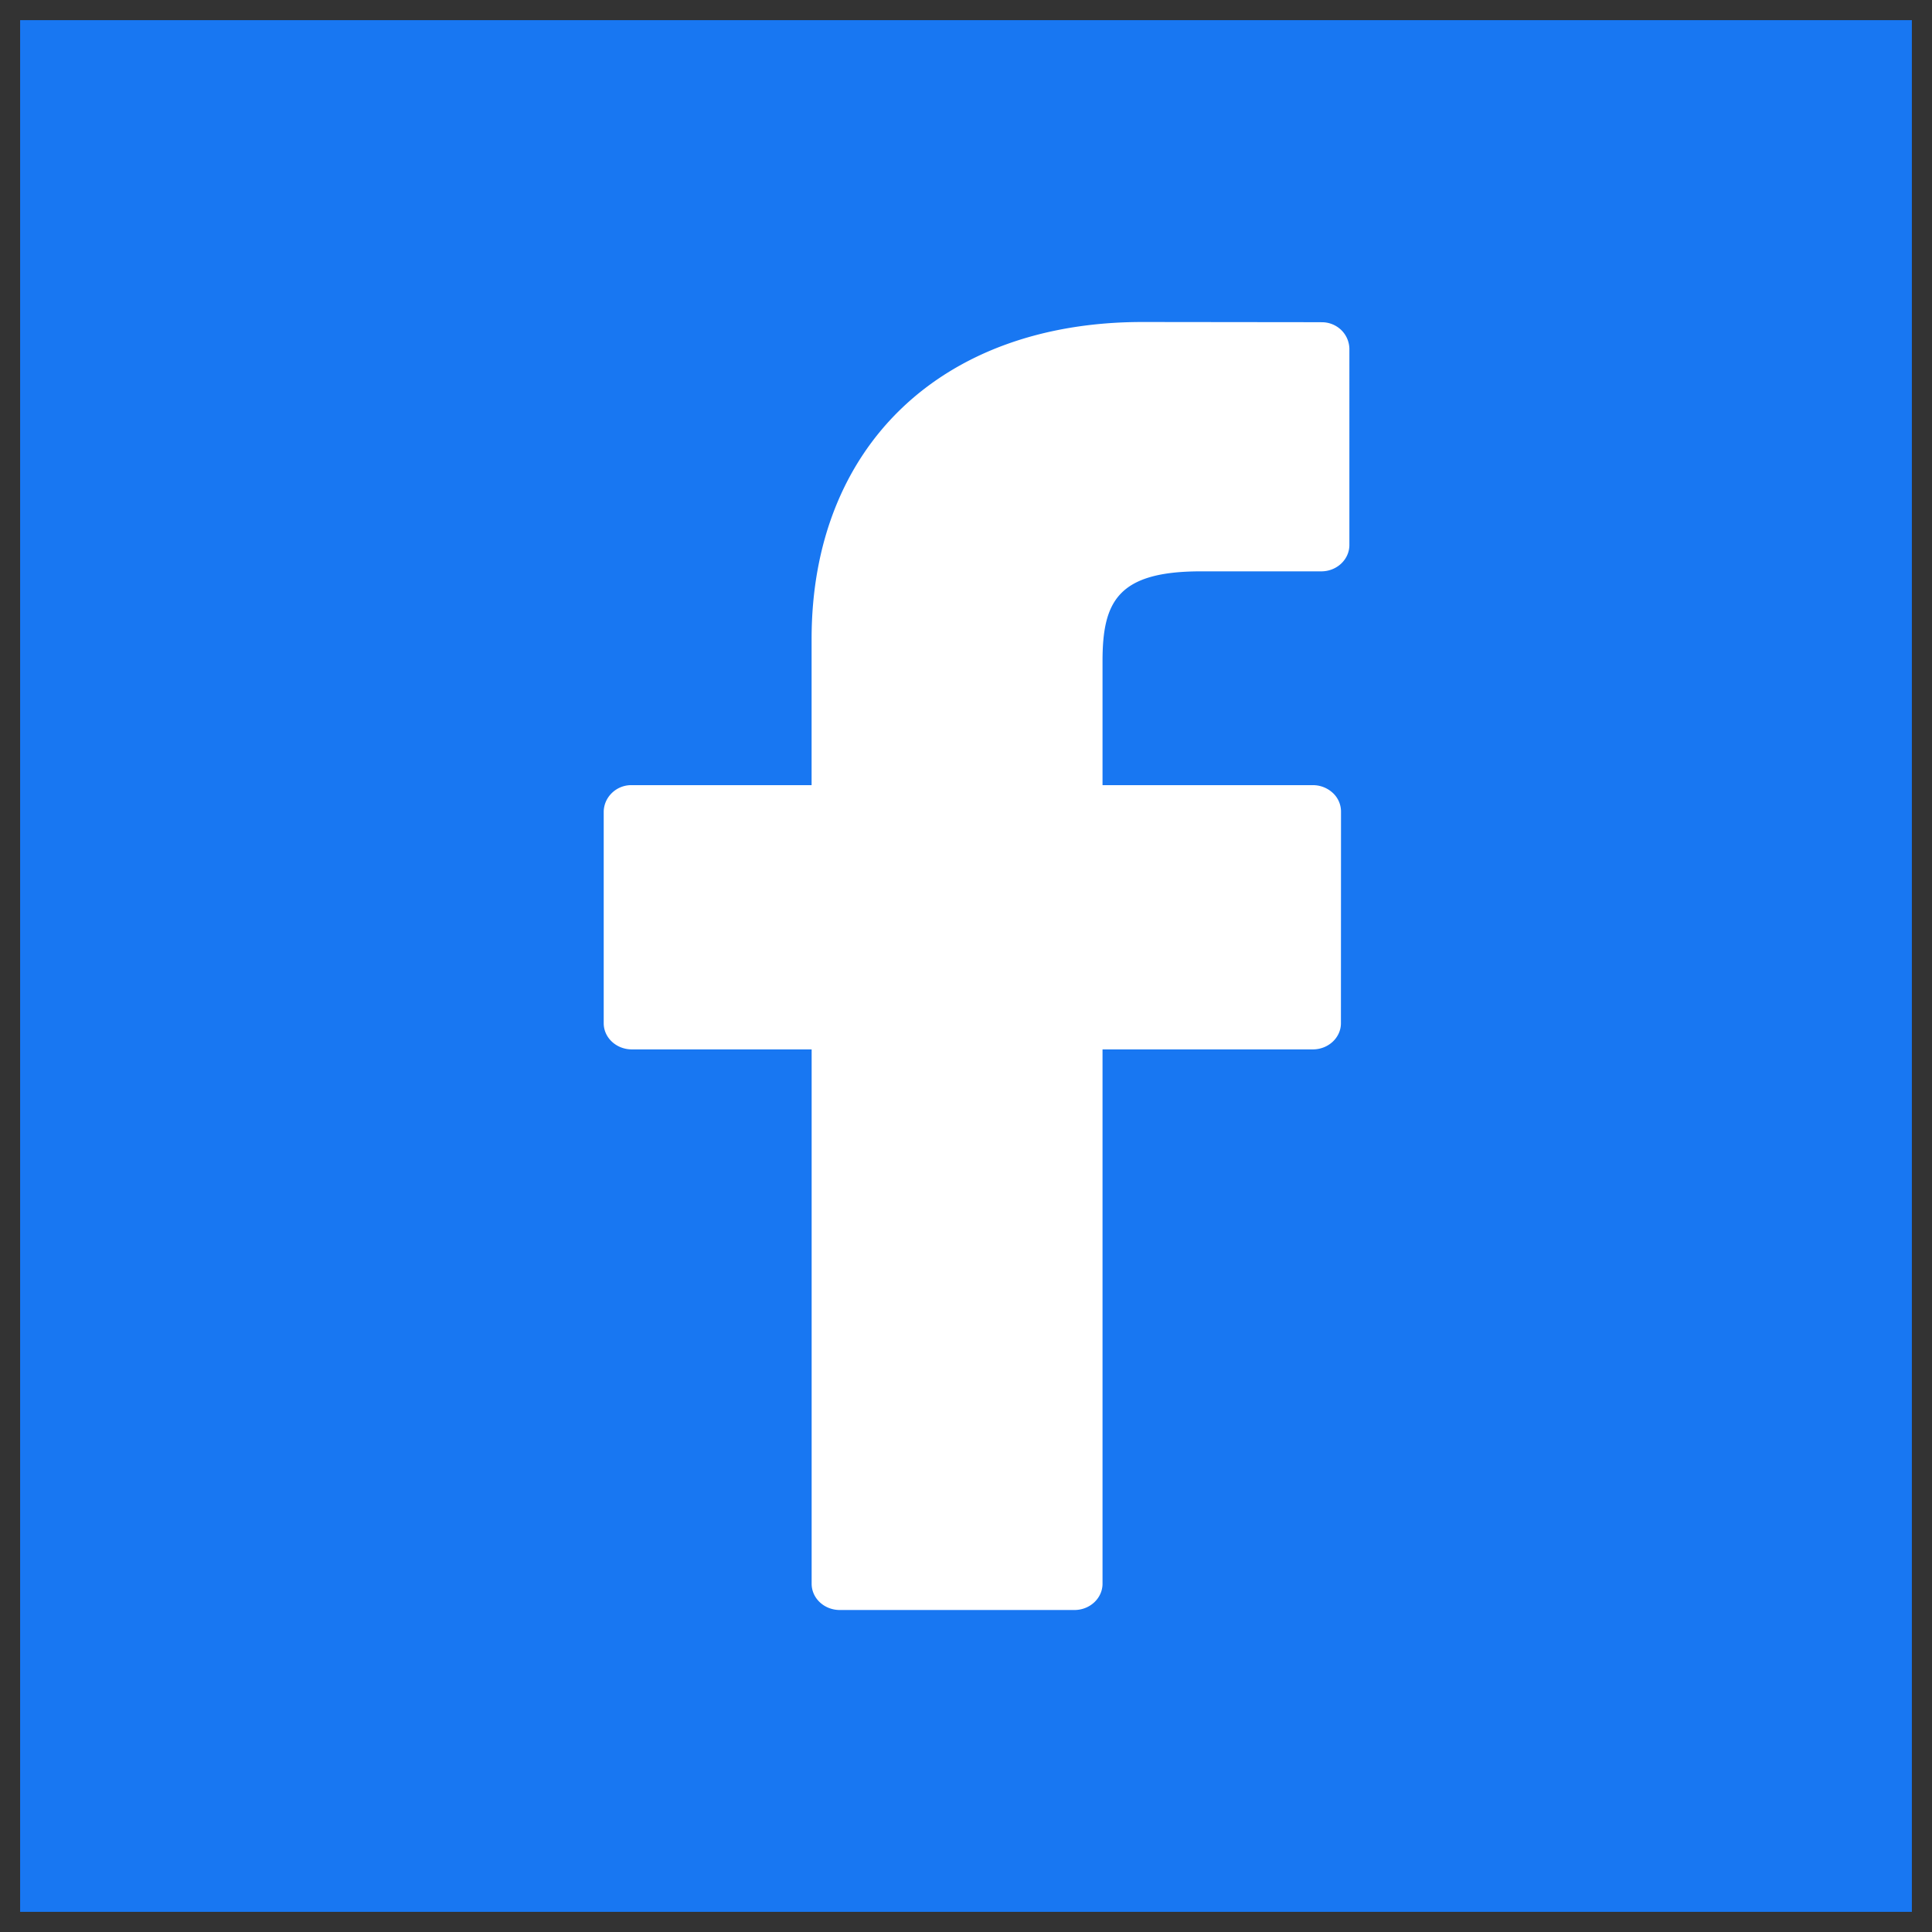
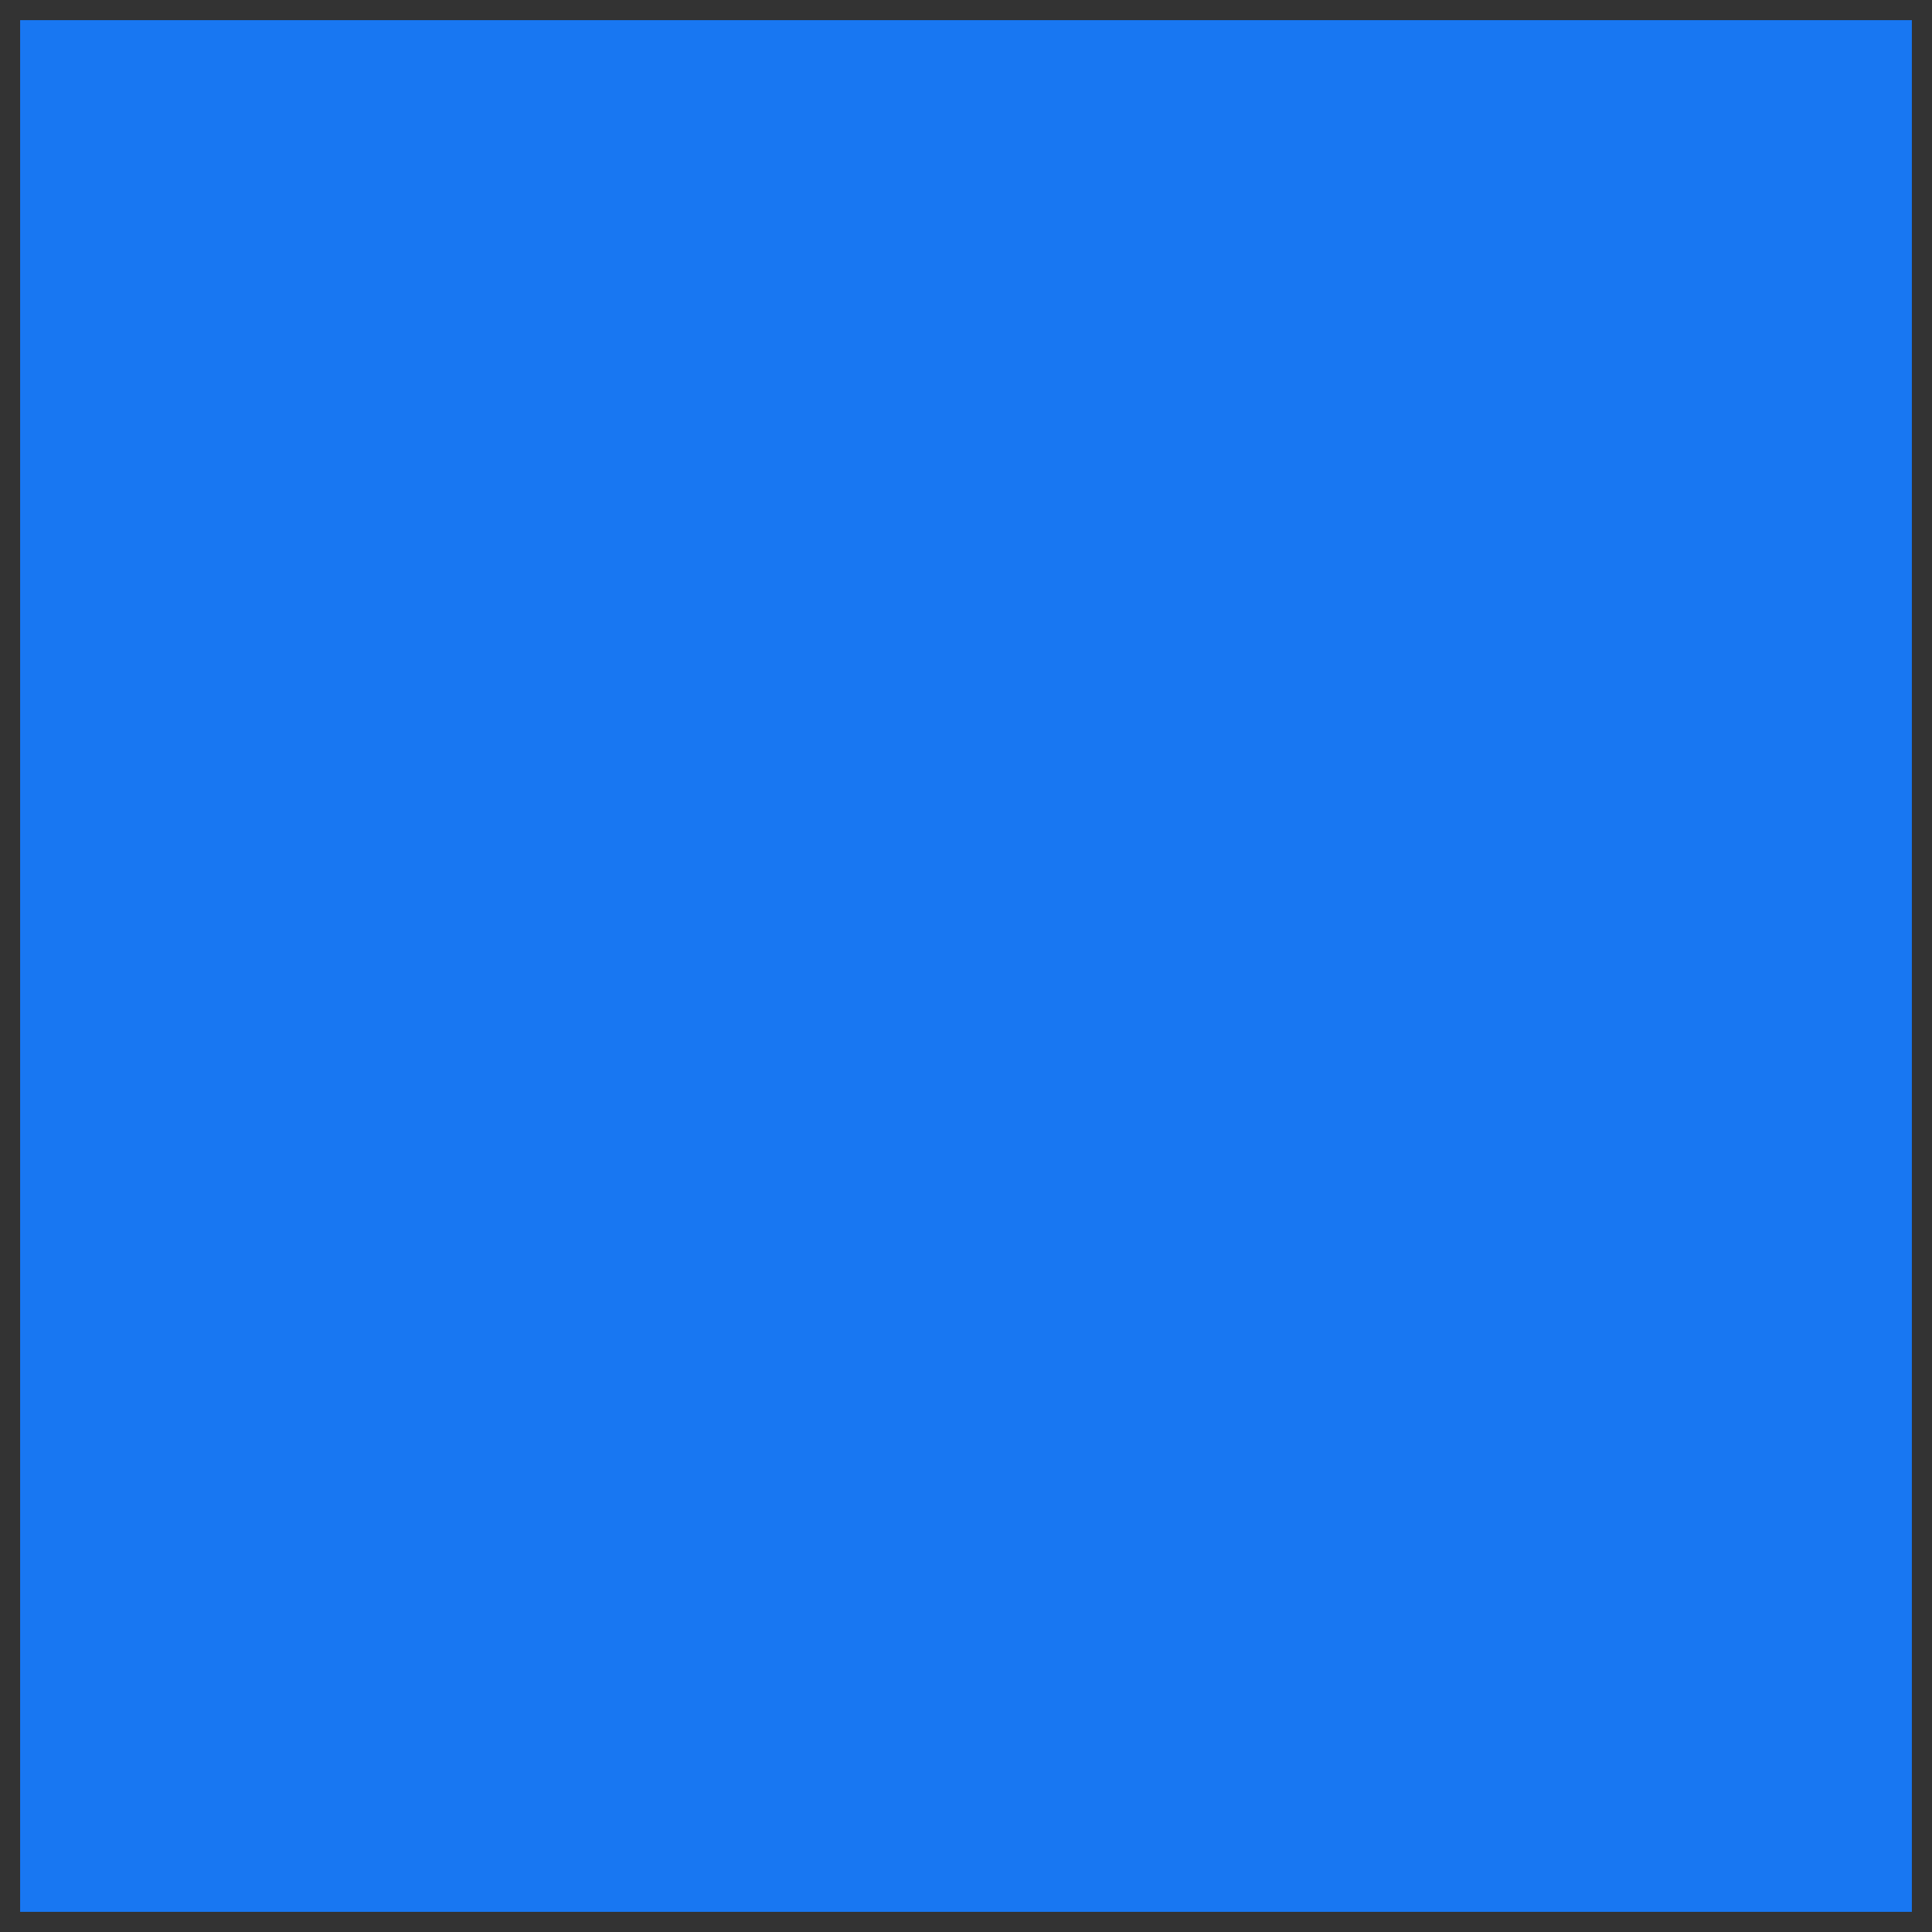
<svg xmlns="http://www.w3.org/2000/svg" width="48" height="48" fill="none">
  <rect width="100%" height="100%" fill="#333333" stroke="none" />
  <path fill="#1877F2" d="M.5.5h47v47H.5z" />
-   <path fill="#fff" d="M32.83 8.005 28.384 8c-4.993 0-8.22 3.093-8.22 7.875v3.632h-4.462a.689.689 0 0 0-.644.397.665.665 0 0 0-.059.256v5.261c0 .36.313.651.7.651h4.466v13.275c0 .362.313.653.7.653h5.83c.384 0 .697-.293.697-.653V26.072h5.225c.387 0 .698-.293.698-.65l.002-5.262a.63.63 0 0 0-.205-.461.724.724 0 0 0-.495-.192h-5.225v-3.08c0-1.48.378-2.232 2.443-2.232h2.993c.384 0 .697-.294.697-.654V8.66a.668.668 0 0 0-.21-.468.692.692 0 0 0-.487-.186Z" />
</svg>